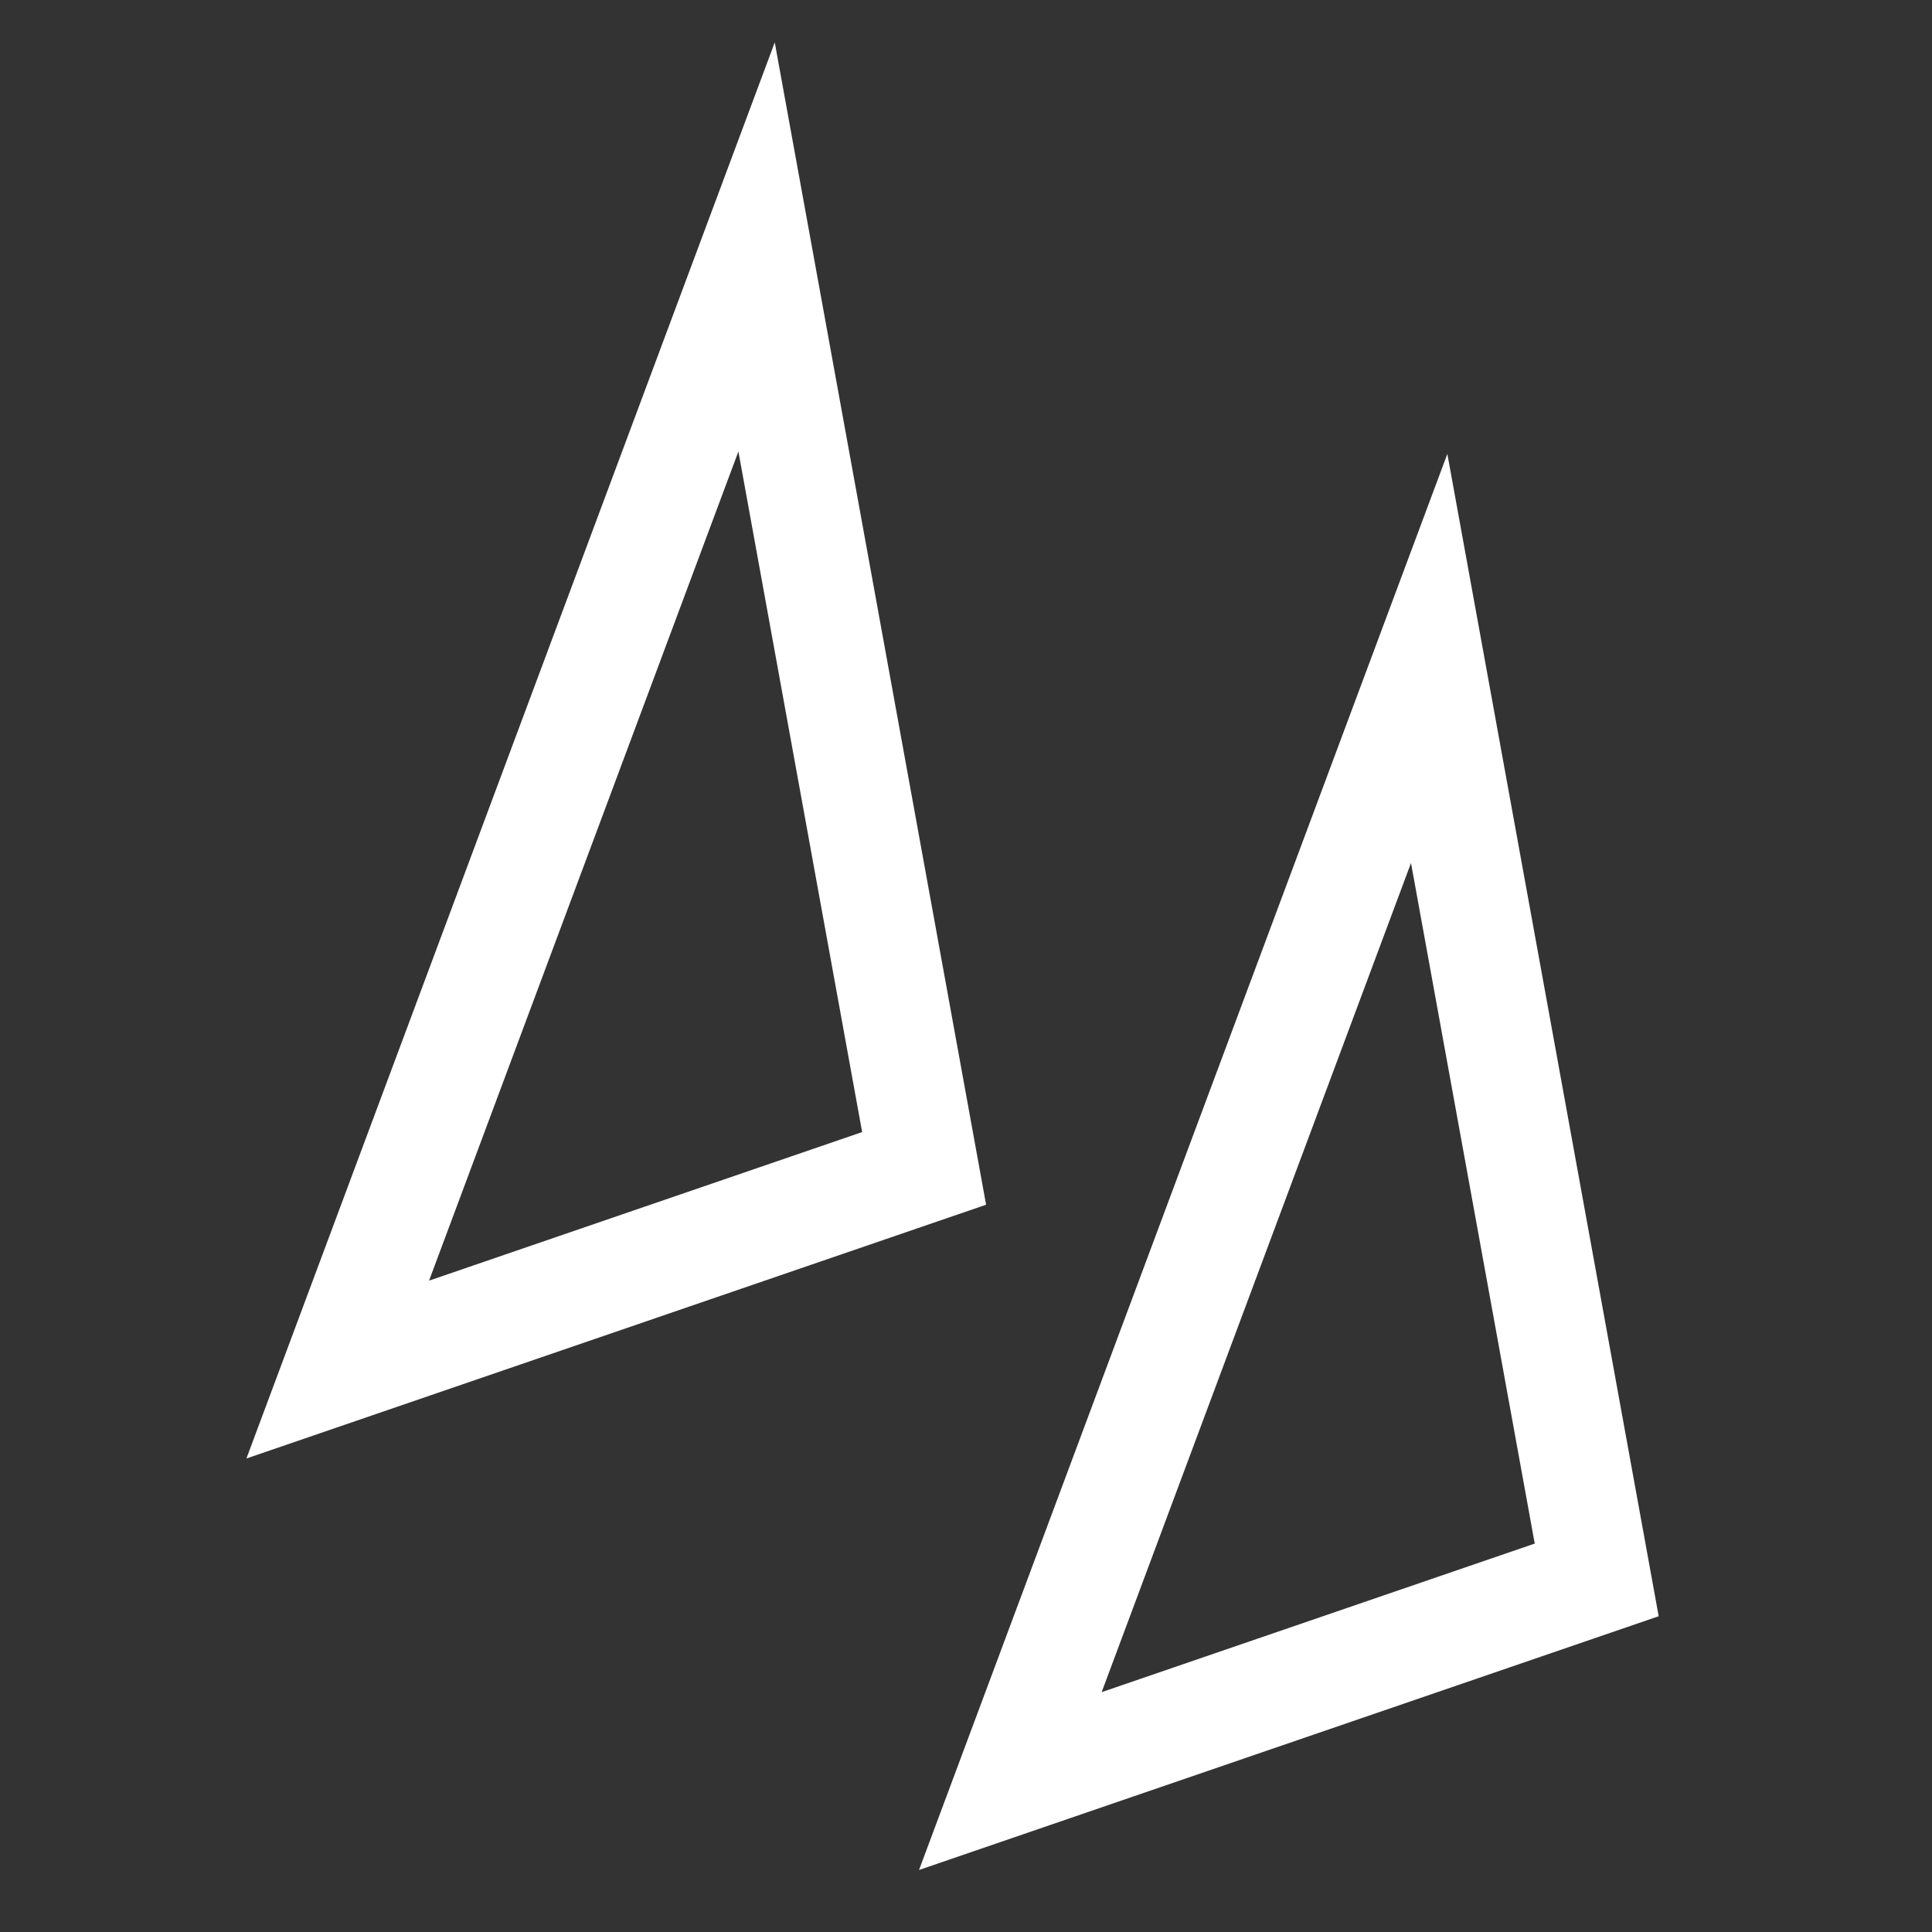
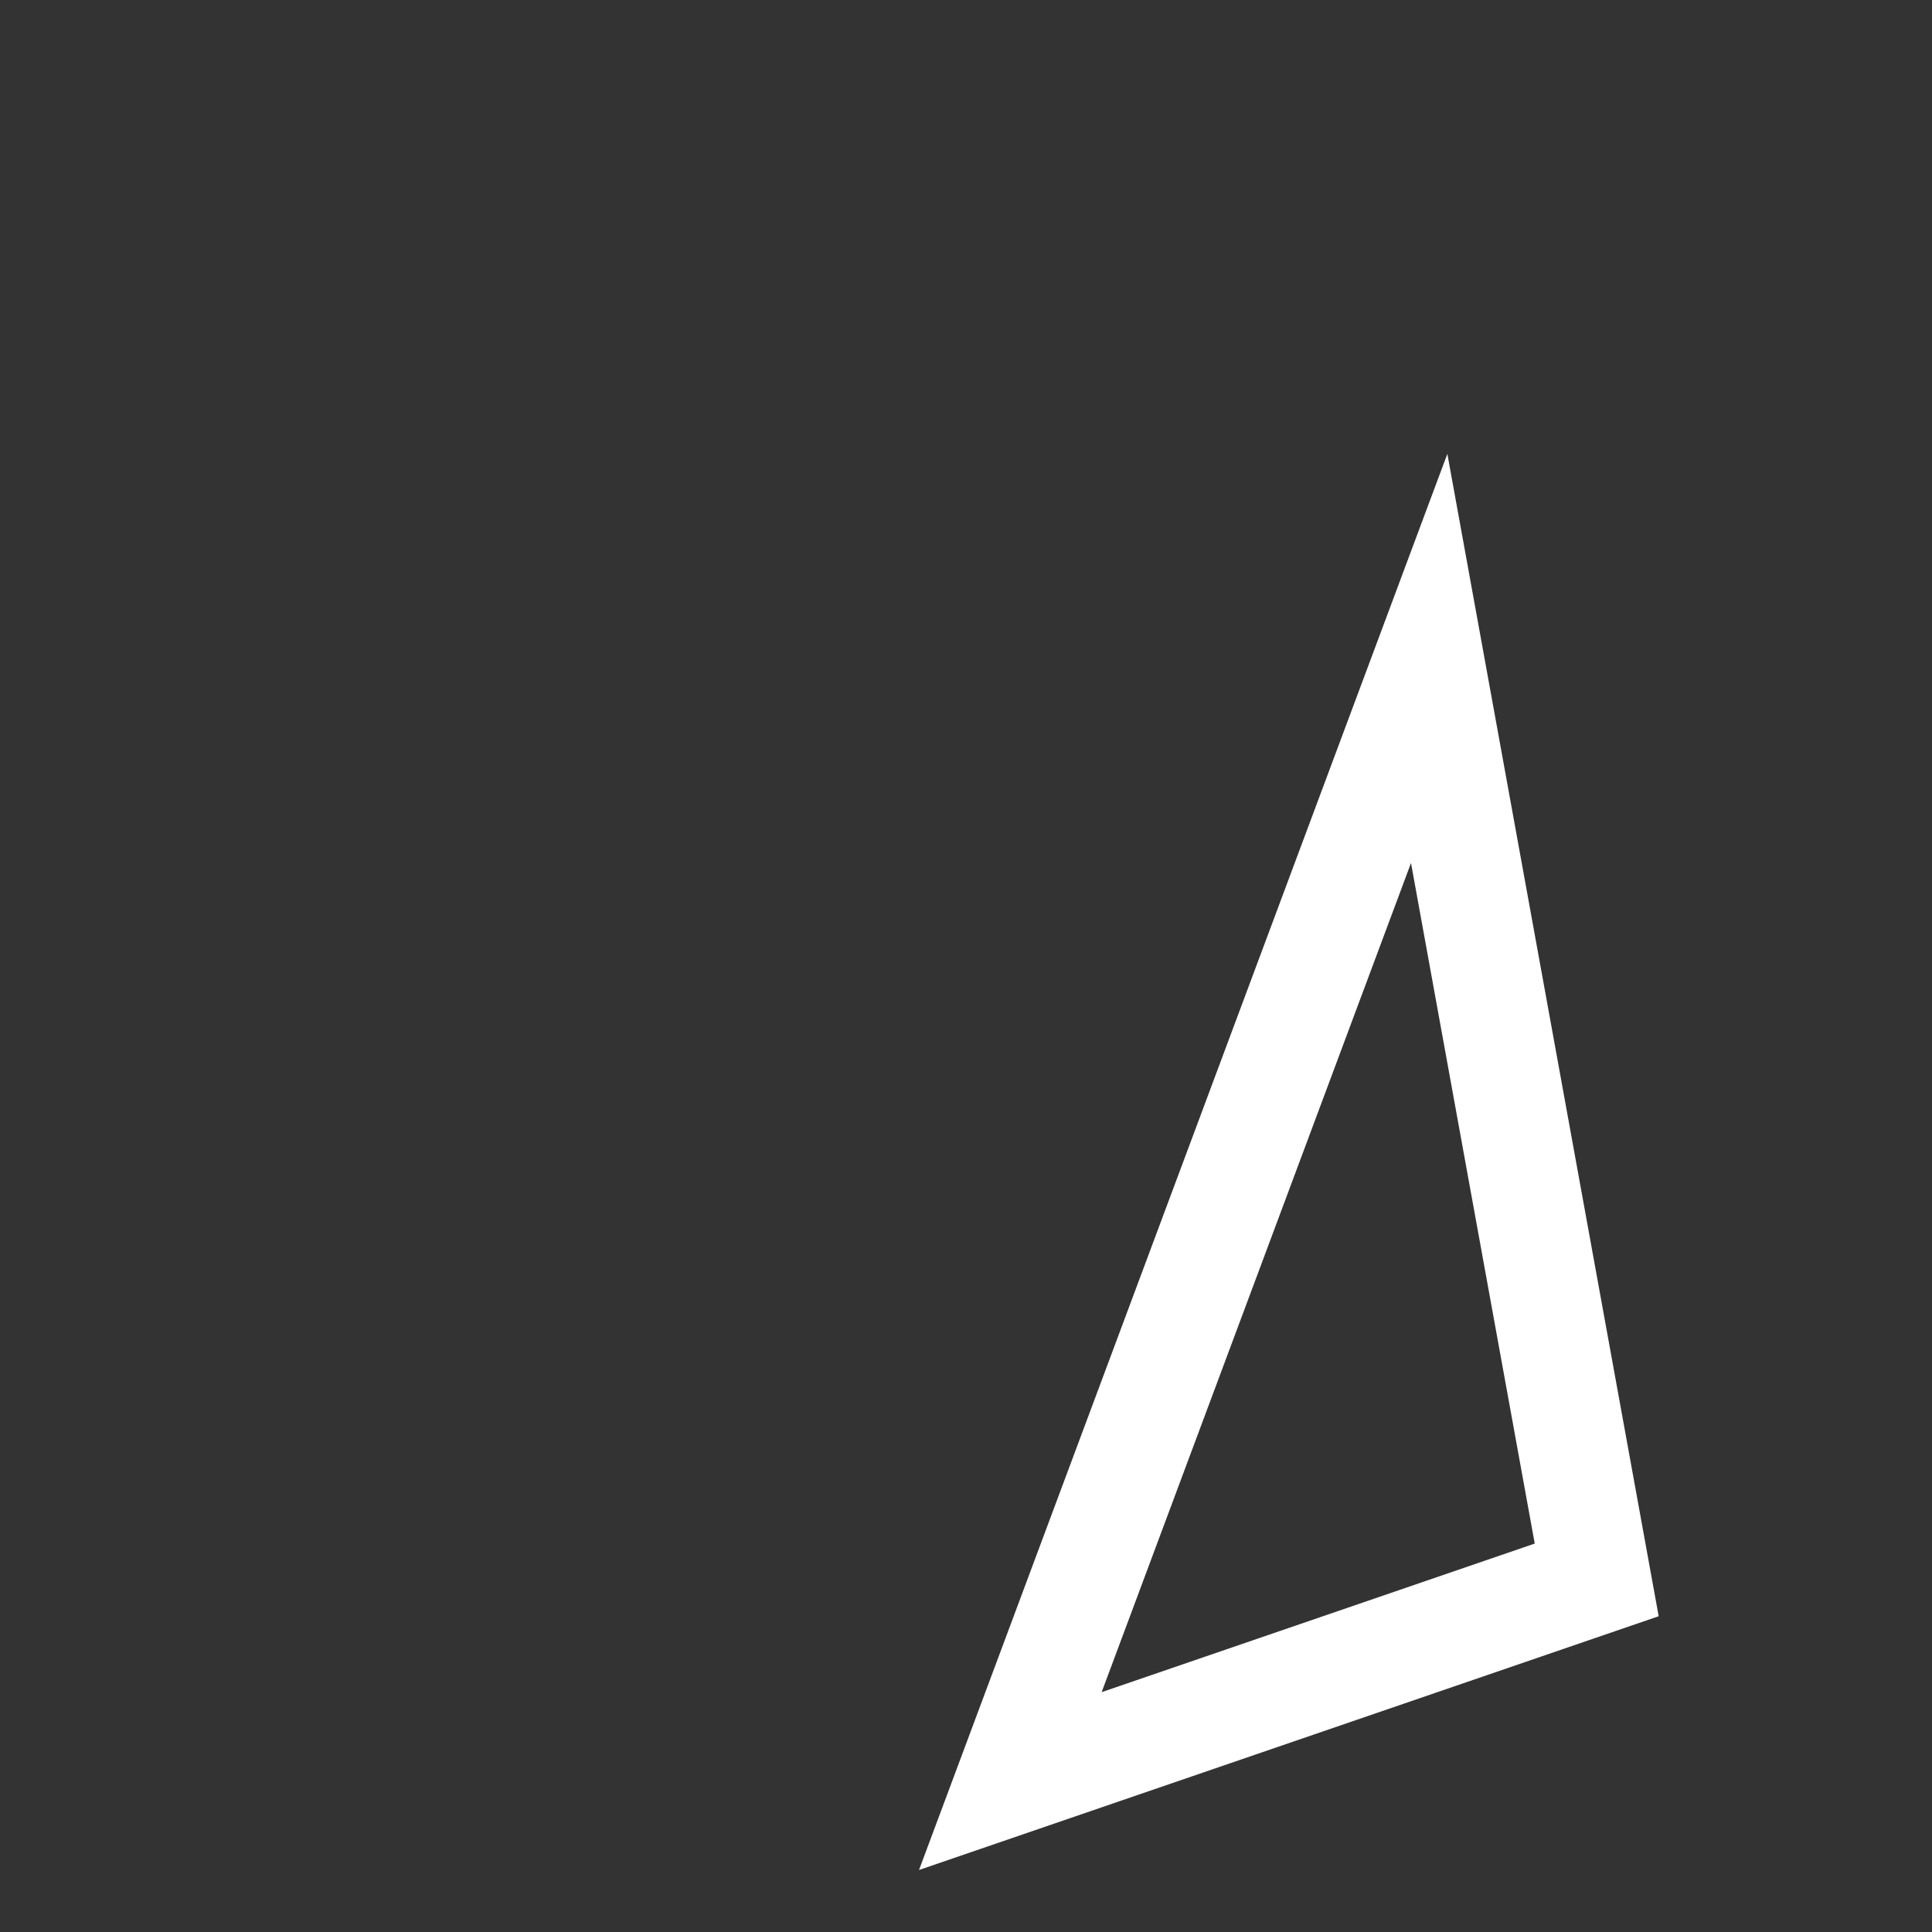
<svg xmlns="http://www.w3.org/2000/svg" width="532" height="532" viewBox="0 0 532 532" fill="none">
  <rect x="0" y="0" width="532" height="532" fill="#333333" stroke="none" />
-   <path d="M208.333 68L93 377.127L254.467 321.733L208.333 68Z" stroke="white" stroke-width="30" />
  <path d="M393.54 181.313L278.207 490.44L439.673 435.046L393.54 181.313Z" stroke="white" stroke-width="30" />
</svg>